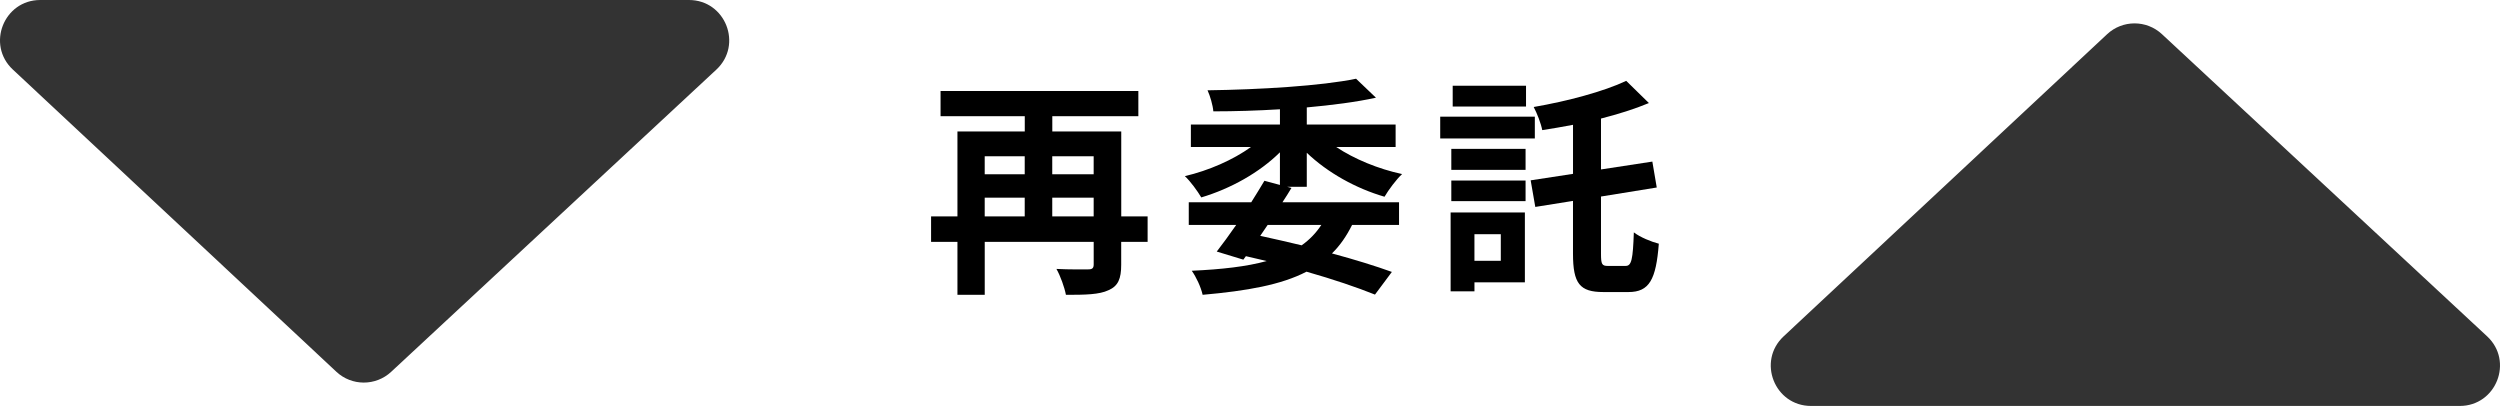
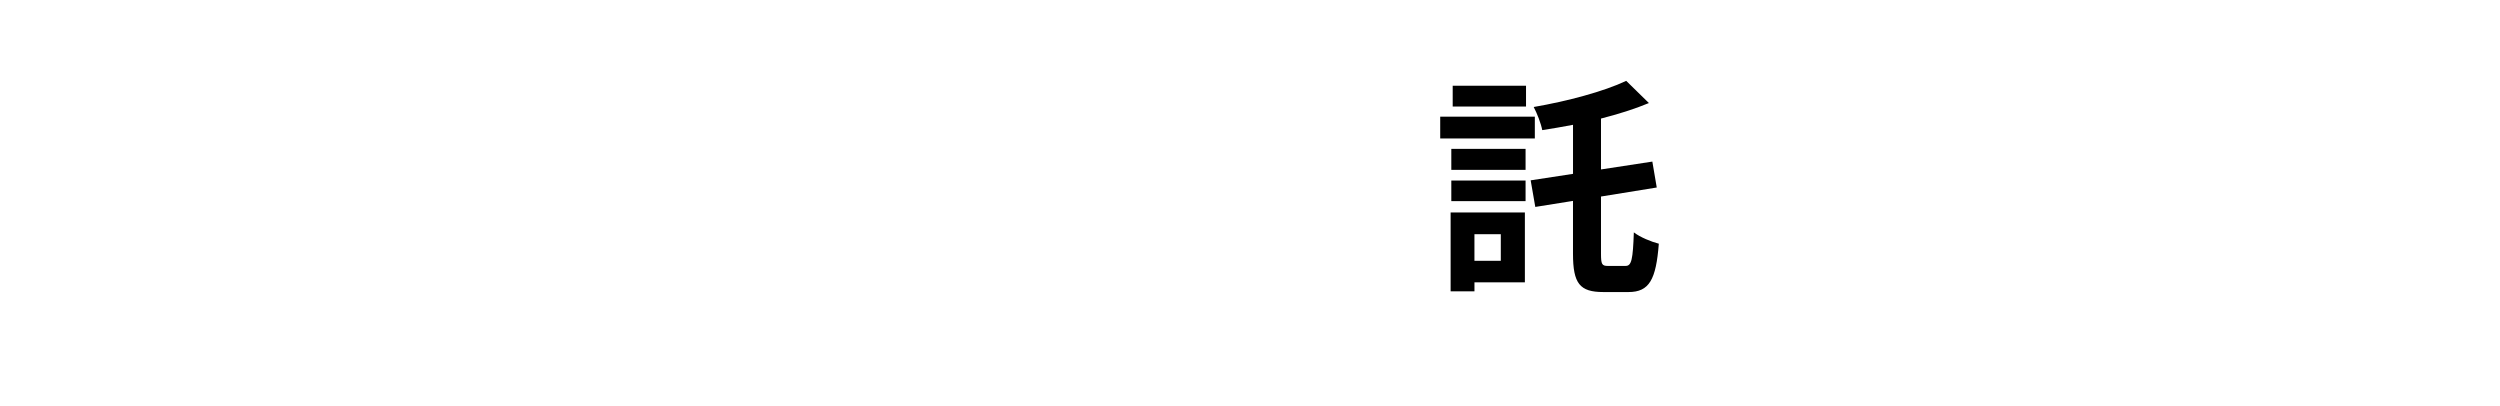
<svg xmlns="http://www.w3.org/2000/svg" id="_レイヤー_2" data-name="レイヤー 2" viewBox="0 0 1157.78 188">
  <defs>
    <style> .cls-1 { fill: #333; } .cls-1, .cls-2 { stroke-width: 0px; } .cls-2 { fill: #000; } </style>
  </defs>
  <g id="_レイヤー_1-2" data-name="レイヤー 1">
-     <path class="cls-1" d="M155.77,172.16L5.95,32.22C-6.4,20.69,1.76,0,18.65,0h300.41c16.92,0,25.07,20.74,12.67,32.26l-150.58,139.94c-7.16,6.65-18.24,6.64-25.38-.03Z" />
-     <path class="cls-1" d="M975.83,15.84l-149.82,139.94c-12.35,11.53-4.19,32.22,12.71,32.22h300.41c16.92,0,25.07-20.74,12.67-32.26L1001.21,15.81c-7.16-6.65-18.24-6.64-25.38.03Z" />
    <g>
-       <path class="cls-2" d="M531.45,112h-12.21v10.61c0,6.43-1.39,9.86-5.89,11.79-4.29,2.04-10.71,2.14-19.71,2.14-.64-3.43-2.57-8.79-4.39-12,5.89.32,12.75.21,14.68.21s2.57-.54,2.57-2.36v-10.39h-50.46v24.53h-12.64v-24.53h-12.21v-11.79h12.21v-39.32h31.18v-7.07h-39v-11.68h91.6v11.68h-39.85v7.07h31.93v39.32h12.21v11.79ZM456.03,72.36v8.36h18.53v-8.36h-18.53ZM456.03,100.22h18.53v-8.68h-18.53v8.68ZM487.31,72.36v8.36h19.18v-8.36h-19.18ZM506.49,100.22v-8.68h-19.18v8.68h19.18Z" />
-       <path class="cls-2" d="M605.16,86.5h-9.11l2.04.54c-1.29,2.14-2.68,4.39-4.18,6.64h54v10.5h-21.75c-2.57,5.14-5.57,9.54-9.32,13.18,10.71,2.89,20.36,5.89,27.75,8.57l-7.82,10.5c-8.25-3.32-19.28-7.07-31.71-10.61-11.78,6.11-27.53,8.89-48.1,10.71-.86-3.75-3-8.25-5.04-11.14,13.93-.64,25.39-1.93,34.71-4.5-3.11-.75-6.32-1.5-9.64-2.25l-1.18,1.61-12.32-3.75c2.68-3.43,5.79-7.71,9-12.32h-21.96v-10.5h28.93c2.14-3.43,4.29-6.86,6.11-9.96l7.18,1.93v-15.11c-9.53,9.43-22.82,16.82-36.42,20.89-1.71-2.89-5.04-7.5-7.61-9.86,11.04-2.57,22.28-7.5,30.64-13.5h-27.85v-10.39h41.25v-7.07c-10.5.64-21,.96-30.85.96-.21-2.79-1.5-7.18-2.68-9.75,24.21-.32,52.82-2.04,68.78-5.36l9.21,8.79c-9.32,2.04-20.36,3.43-32.03,4.5v7.93h41.14v10.39h-27.53c8.36,5.57,19.5,10.18,30.53,12.54-2.68,2.46-6.32,7.39-8.14,10.5-13.28-3.86-26.35-11.14-36-20.36v15.75ZM587.06,104.18l-3.43,5.04c6.43,1.39,12.86,2.89,19.18,4.39,3.64-2.57,6.64-5.68,9.11-9.43h-24.86Z" />
      <path class="cls-2" d="M710.8,64.11h-43.82v-10.07h43.82v10.07ZM706.19,130.75h-23.35v4.18h-11.04v-36.53h34.39v32.35ZM672.12,68.93h34.39v9.75h-34.39v-9.75ZM672.12,83.61h34.39v9.53h-34.39v-9.53ZM706.72,49.33h-33.96v-9.64h33.96v9.64ZM682.83,108.46v12.32h12.21v-12.32h-12.21ZM752.9,123.14c2.68,0,3.32-3,3.75-15.53,2.89,2.25,8.14,4.39,11.57,5.25-1.29,16.61-4.39,22.39-14.04,22.39h-11.68c-10.93,0-14.03-3.96-14.03-17.78v-24.43l-17.46,2.79-2.14-12.32,19.61-3v-22.71c-4.82.96-9.64,1.71-14.25,2.46-.54-3-2.46-7.93-3.96-10.71,15.53-2.68,32.46-7.18,42.85-12.11l10.5,10.28c-6.64,2.79-14.25,5.14-22.18,7.18v23.57l23.78-3.64,2.04,12-25.82,4.18v26.46c0,4.93.43,5.68,3.21,5.68h8.25Z" />
    </g>
  </g>
</svg>